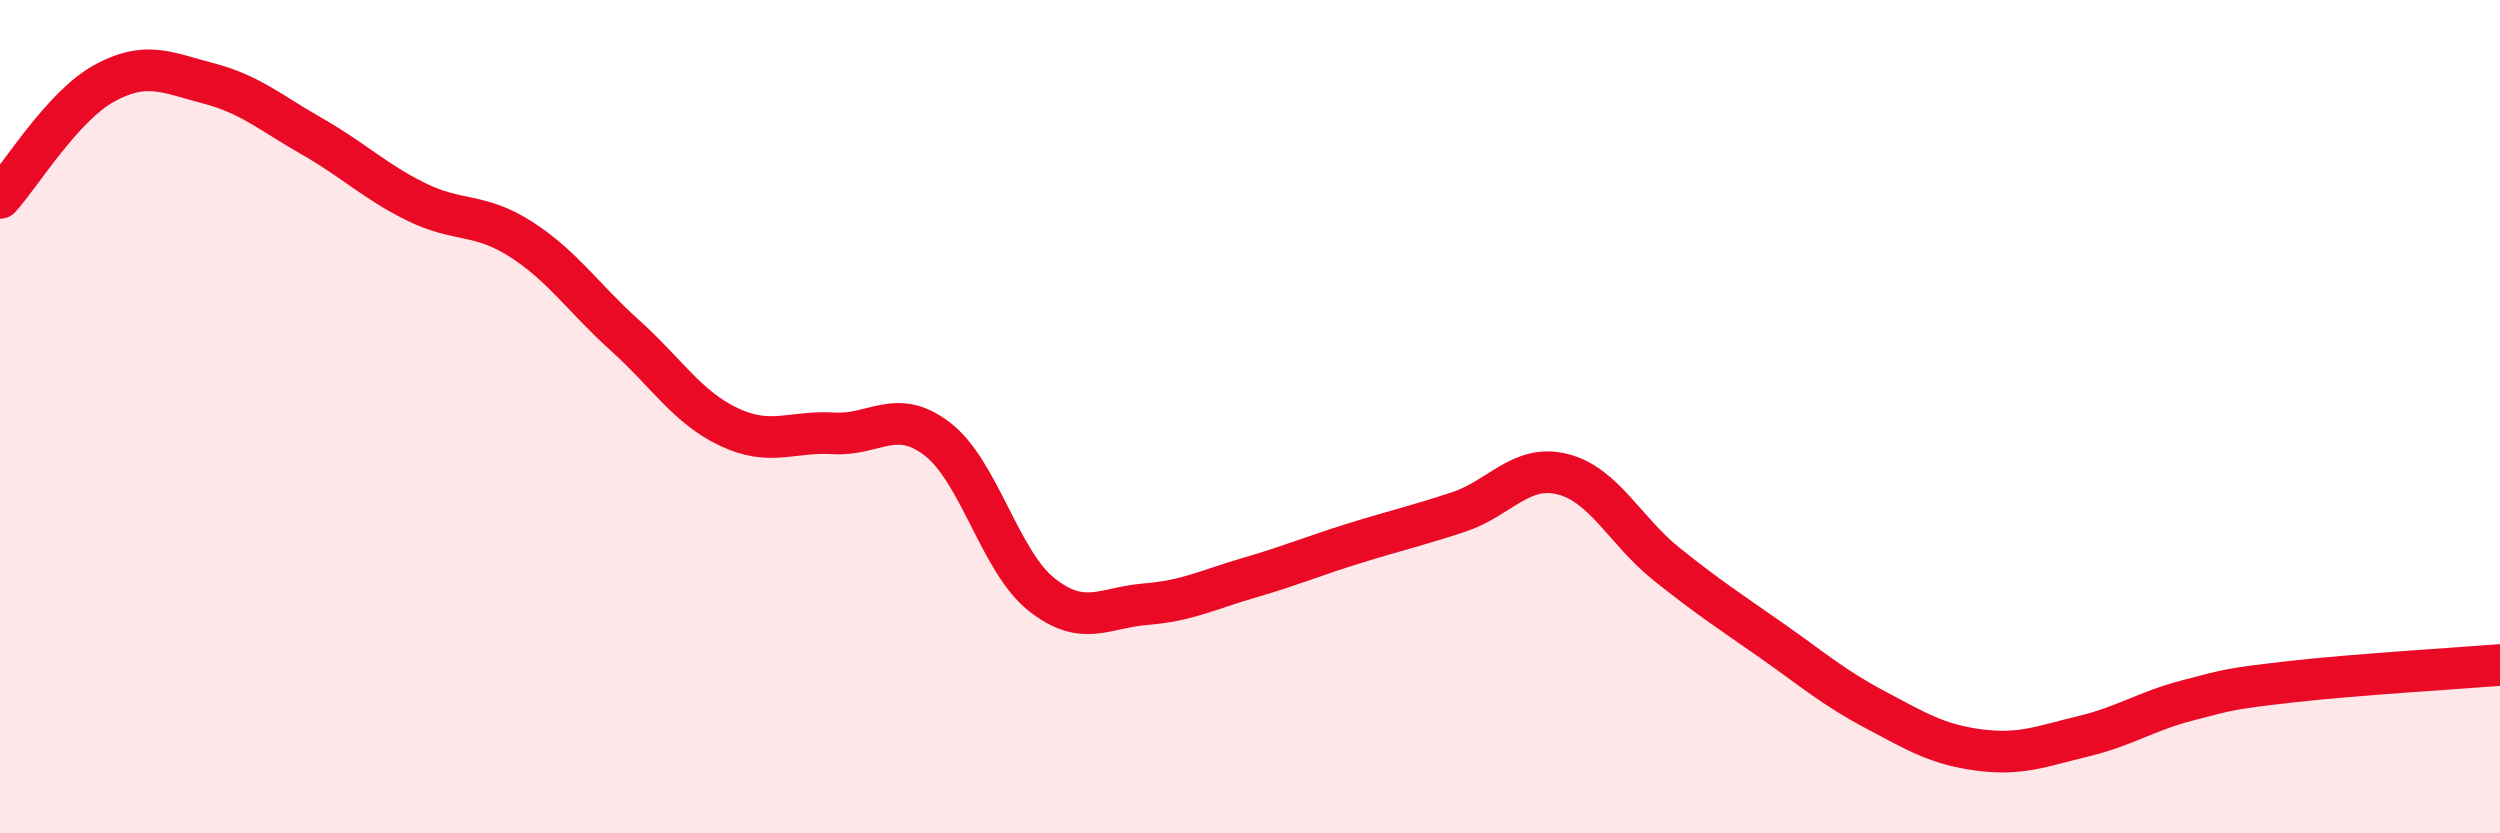
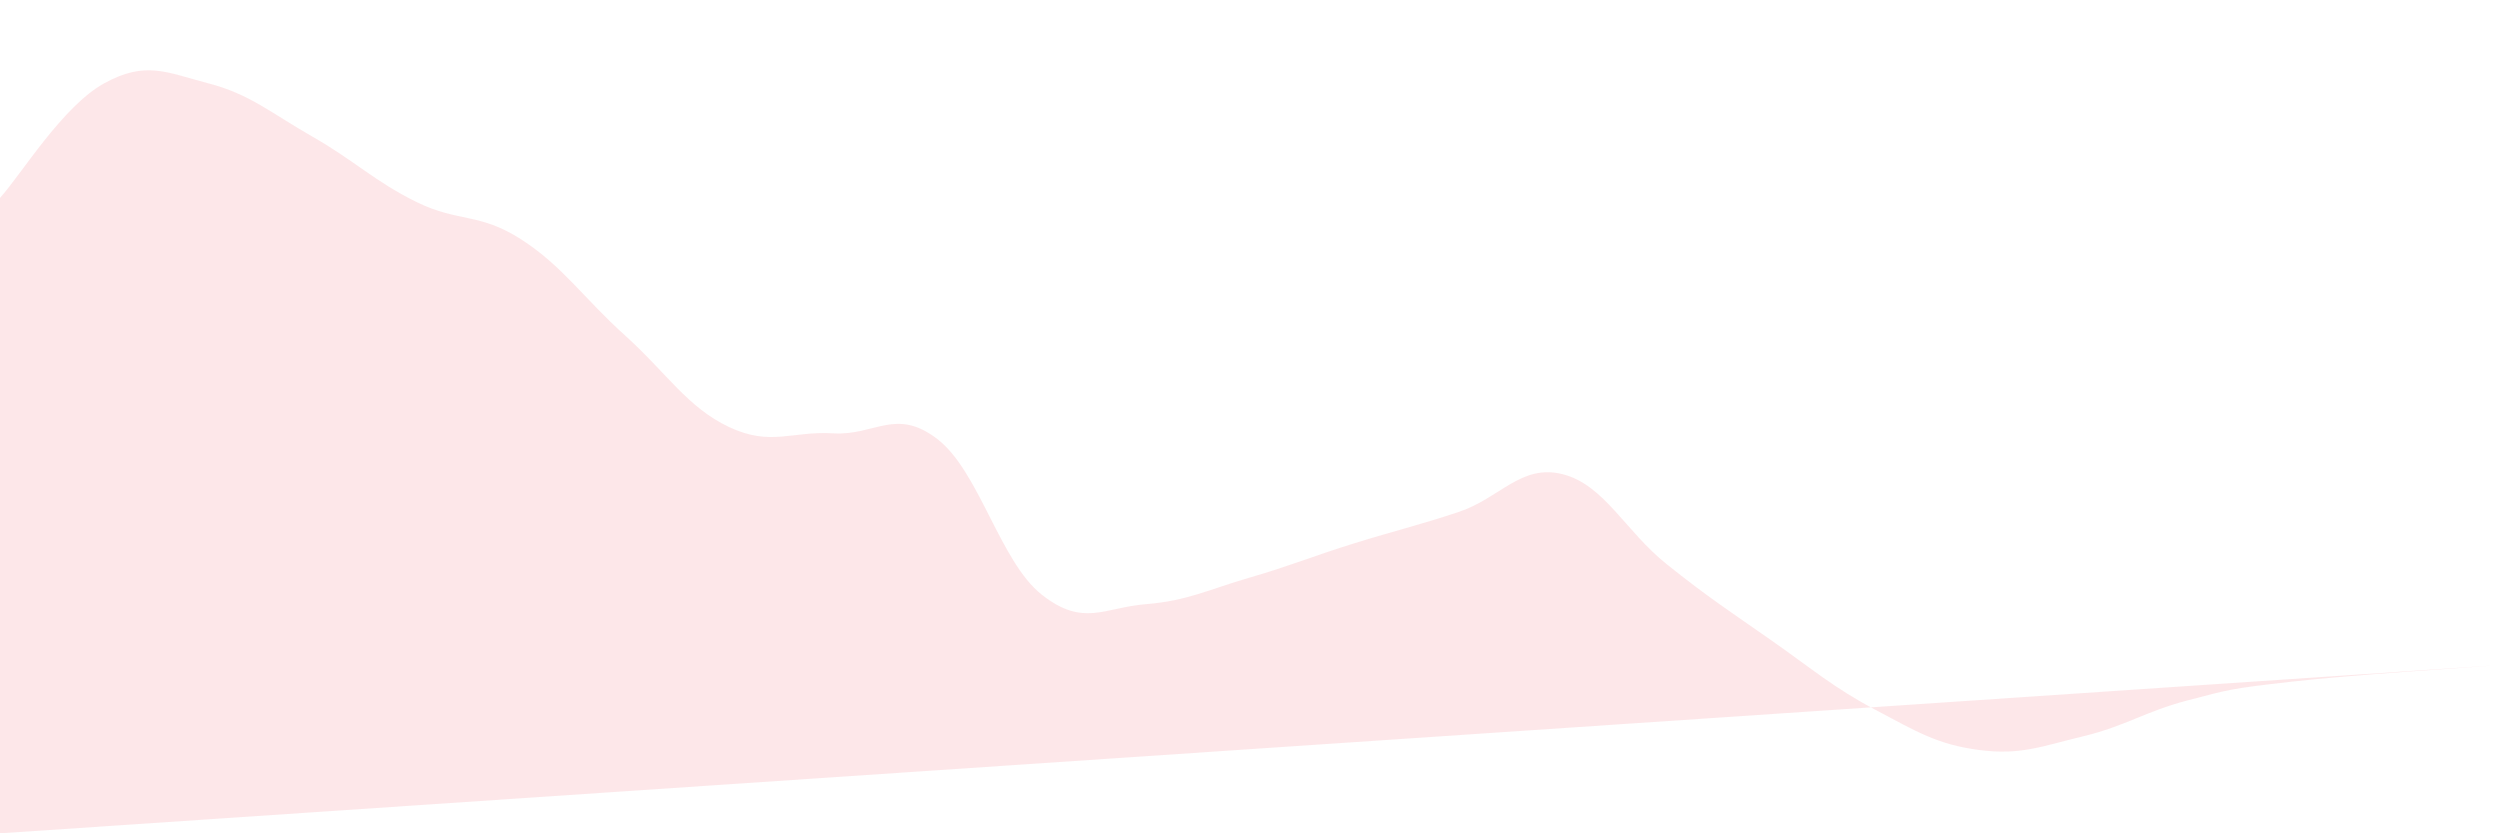
<svg xmlns="http://www.w3.org/2000/svg" width="60" height="20" viewBox="0 0 60 20">
-   <path d="M 0,4.75 C 0.5,4.2 1.5,2.55 2.5,2 C 3.5,1.45 4,1.74 5,2 C 6,2.26 6.5,2.71 7.5,3.28 C 8.5,3.85 9,4.36 10,4.85 C 11,5.34 11.5,5.1 12.5,5.74 C 13.5,6.38 14,7.15 15,8.05 C 16,8.95 16.5,9.78 17.5,10.25 C 18.5,10.72 19,10.34 20,10.4 C 21,10.46 21.5,9.77 22.5,10.54 C 23.5,11.31 24,13.48 25,14.27 C 26,15.06 26.5,14.58 27.5,14.5 C 28.5,14.42 29,14.15 30,13.86 C 31,13.57 31.5,13.35 32.5,13.04 C 33.5,12.73 34,12.62 35,12.29 C 36,11.96 36.5,11.13 37.5,11.38 C 38.5,11.63 39,12.74 40,13.54 C 41,14.34 41.5,14.66 42.5,15.36 C 43.5,16.06 44,16.5 45,17.03 C 46,17.56 46.5,17.87 47.5,18 C 48.5,18.13 49,17.91 50,17.67 C 51,17.43 51.5,17.07 52.5,16.81 C 53.5,16.55 53.5,16.53 55,16.36 C 56.5,16.19 59,16.04 60,15.96L60 20L0 20Z" fill="#EB0A25" opacity="0.1" stroke-linecap="round" stroke-linejoin="round" />
-   <path d="M 0,4.75 C 0.5,4.2 1.5,2.55 2.5,2 C 3.5,1.45 4,1.74 5,2 C 6,2.26 6.5,2.71 7.5,3.28 C 8.5,3.85 9,4.36 10,4.85 C 11,5.34 11.5,5.1 12.5,5.74 C 13.5,6.38 14,7.15 15,8.05 C 16,8.95 16.5,9.78 17.5,10.25 C 18.5,10.72 19,10.34 20,10.4 C 21,10.46 21.5,9.77 22.5,10.54 C 23.5,11.31 24,13.48 25,14.27 C 26,15.06 26.5,14.58 27.5,14.5 C 28.5,14.42 29,14.15 30,13.86 C 31,13.57 31.5,13.35 32.5,13.04 C 33.5,12.73 34,12.62 35,12.29 C 36,11.96 36.5,11.13 37.5,11.38 C 38.5,11.63 39,12.74 40,13.54 C 41,14.34 41.5,14.66 42.5,15.36 C 43.5,16.06 44,16.5 45,17.03 C 46,17.56 46.5,17.87 47.5,18 C 48.5,18.13 49,17.91 50,17.67 C 51,17.43 51.5,17.07 52.5,16.81 C 53.5,16.55 53.5,16.53 55,16.36 C 56.5,16.19 59,16.04 60,15.96" stroke="#EB0A25" stroke-width="1" fill="none" stroke-linecap="round" stroke-linejoin="round" />
+   <path d="M 0,4.75 C 0.5,4.2 1.5,2.55 2.5,2 C 3.5,1.45 4,1.74 5,2 C 6,2.26 6.5,2.71 7.5,3.28 C 8.5,3.85 9,4.36 10,4.85 C 11,5.34 11.5,5.1 12.5,5.74 C 13.5,6.38 14,7.15 15,8.05 C 16,8.95 16.5,9.78 17.5,10.25 C 18.5,10.72 19,10.34 20,10.4 C 21,10.46 21.5,9.77 22.5,10.54 C 23.5,11.31 24,13.48 25,14.27 C 26,15.06 26.5,14.58 27.5,14.5 C 28.5,14.42 29,14.15 30,13.86 C 31,13.57 31.5,13.35 32.5,13.04 C 33.5,12.73 34,12.62 35,12.29 C 36,11.96 36.5,11.13 37.5,11.38 C 38.5,11.63 39,12.74 40,13.54 C 41,14.34 41.5,14.66 42.5,15.36 C 43.5,16.06 44,16.5 45,17.03 C 46,17.56 46.5,17.87 47.5,18 C 48.5,18.13 49,17.91 50,17.67 C 51,17.43 51.5,17.07 52.5,16.81 C 53.5,16.55 53.5,16.53 55,16.36 C 56.5,16.19 59,16.04 60,15.96L0 20Z" fill="#EB0A25" opacity="0.1" stroke-linecap="round" stroke-linejoin="round" />
</svg>